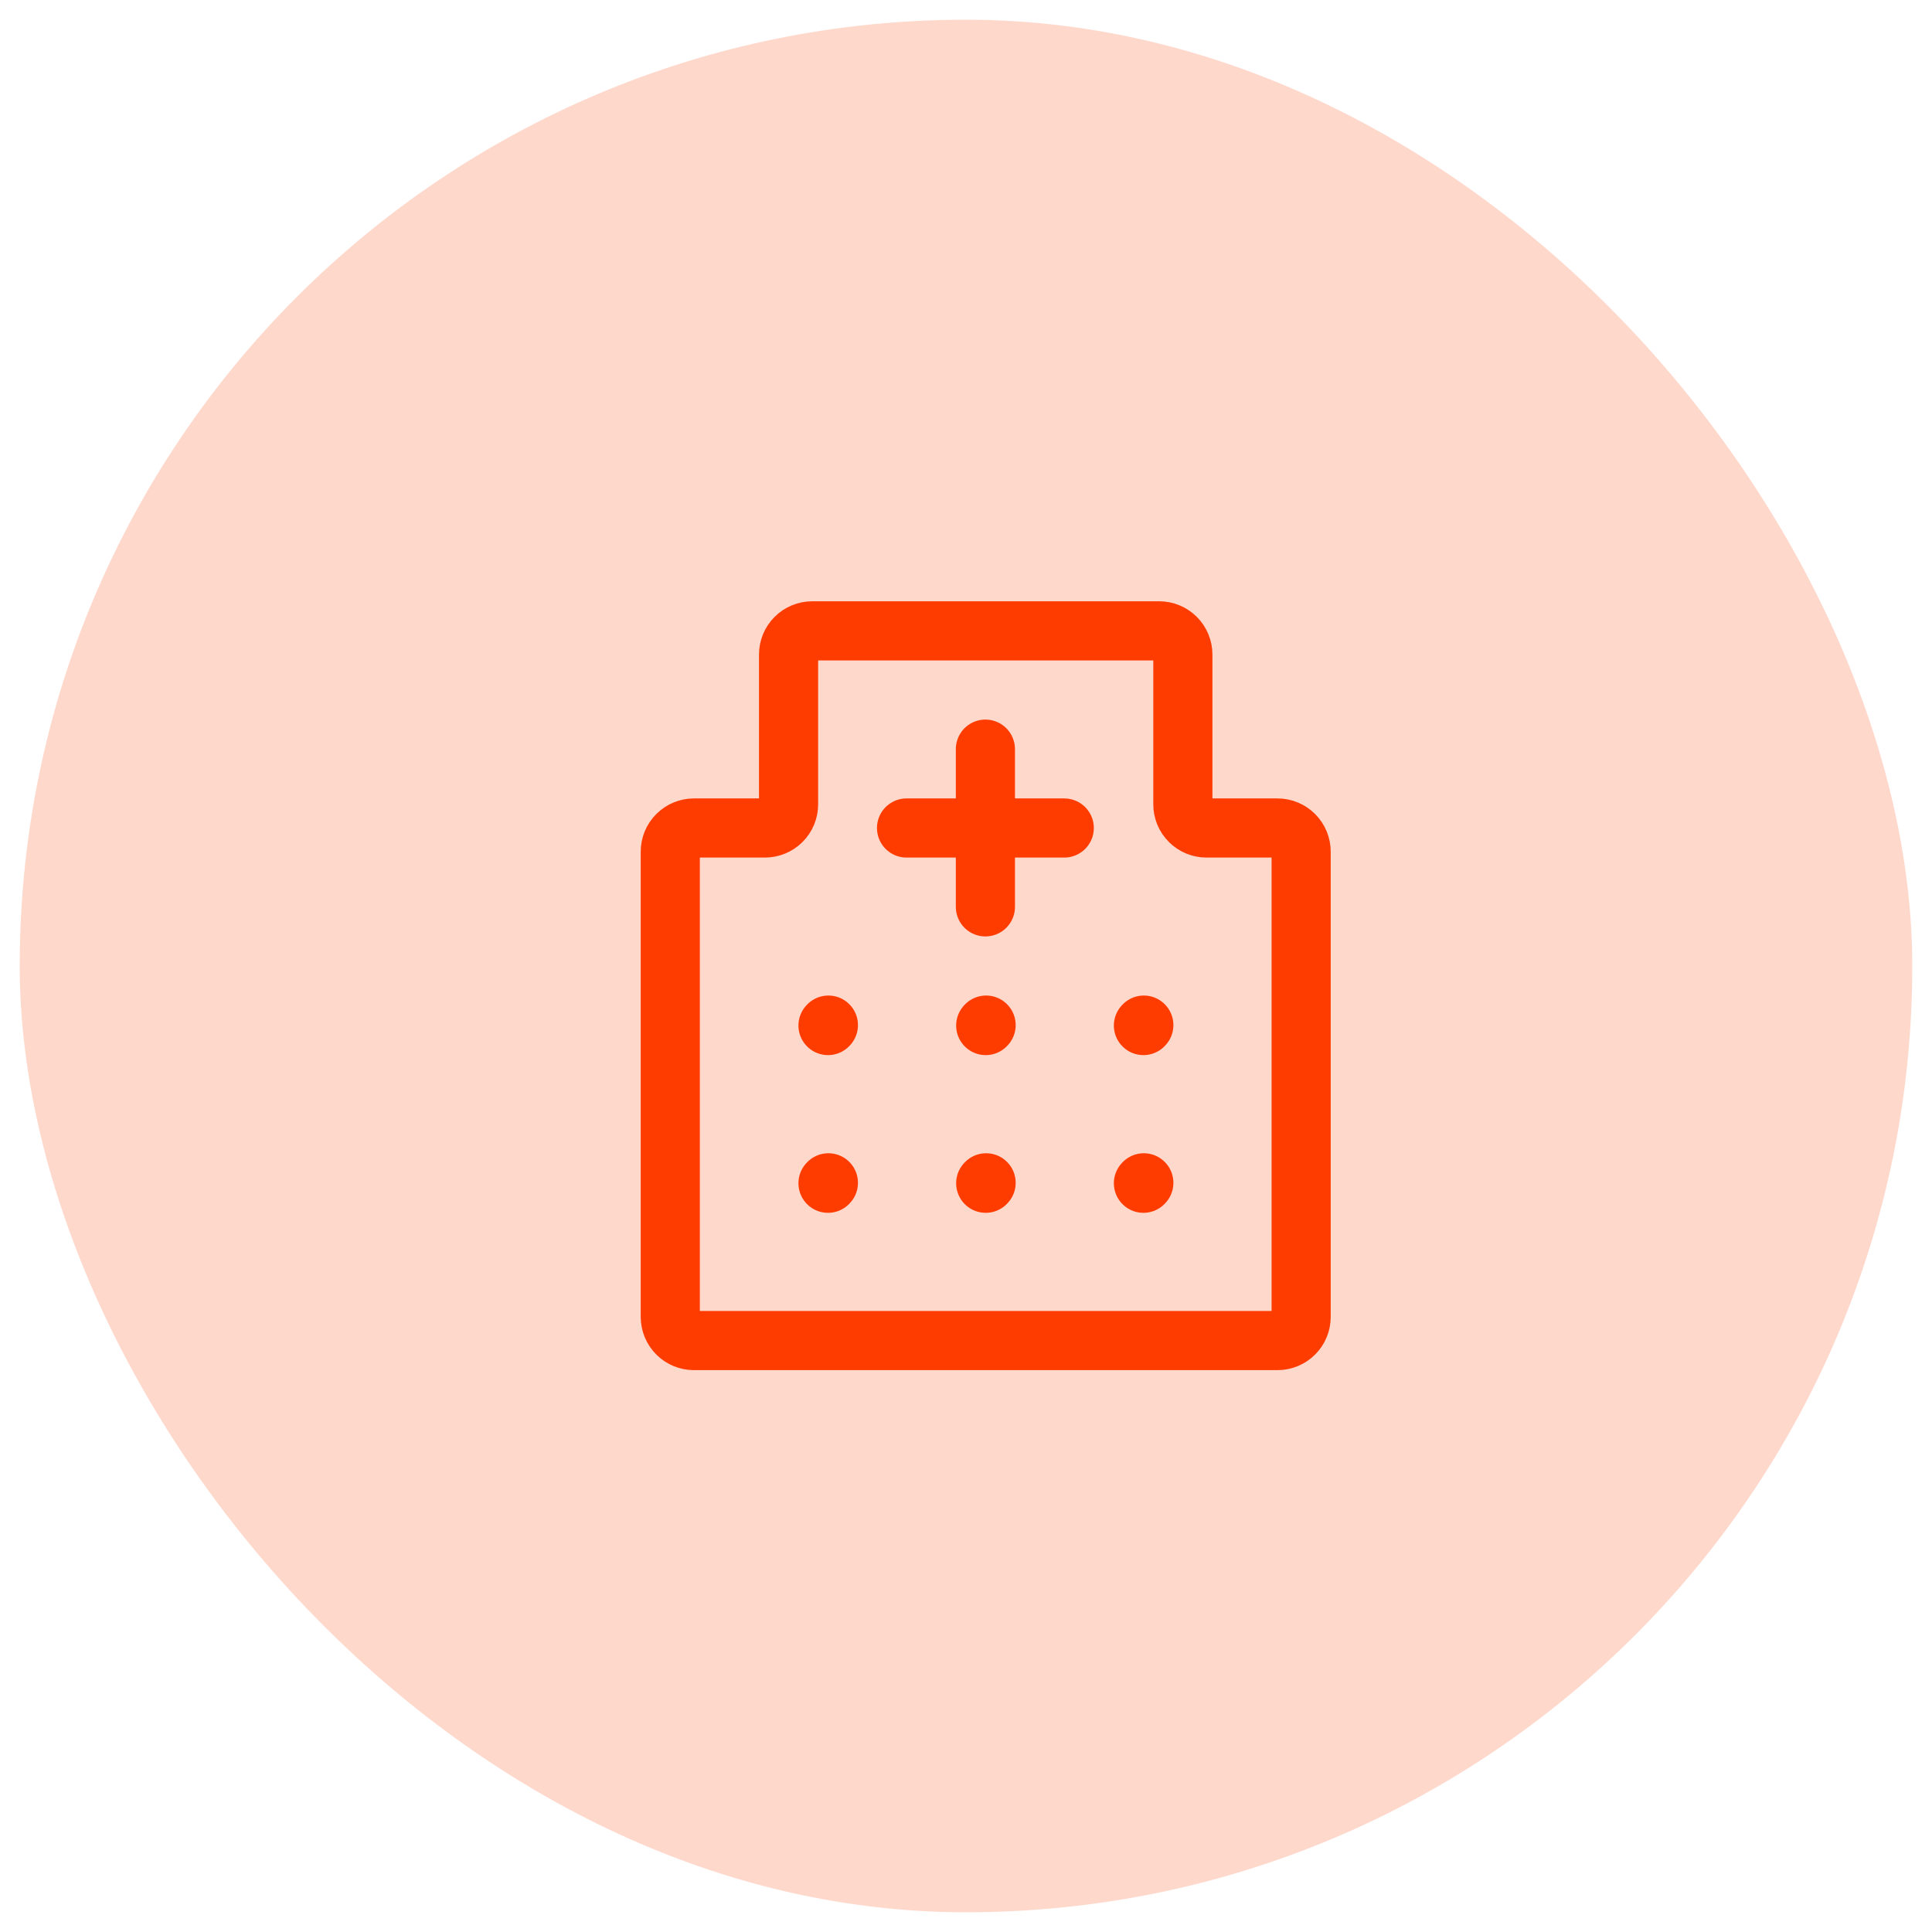
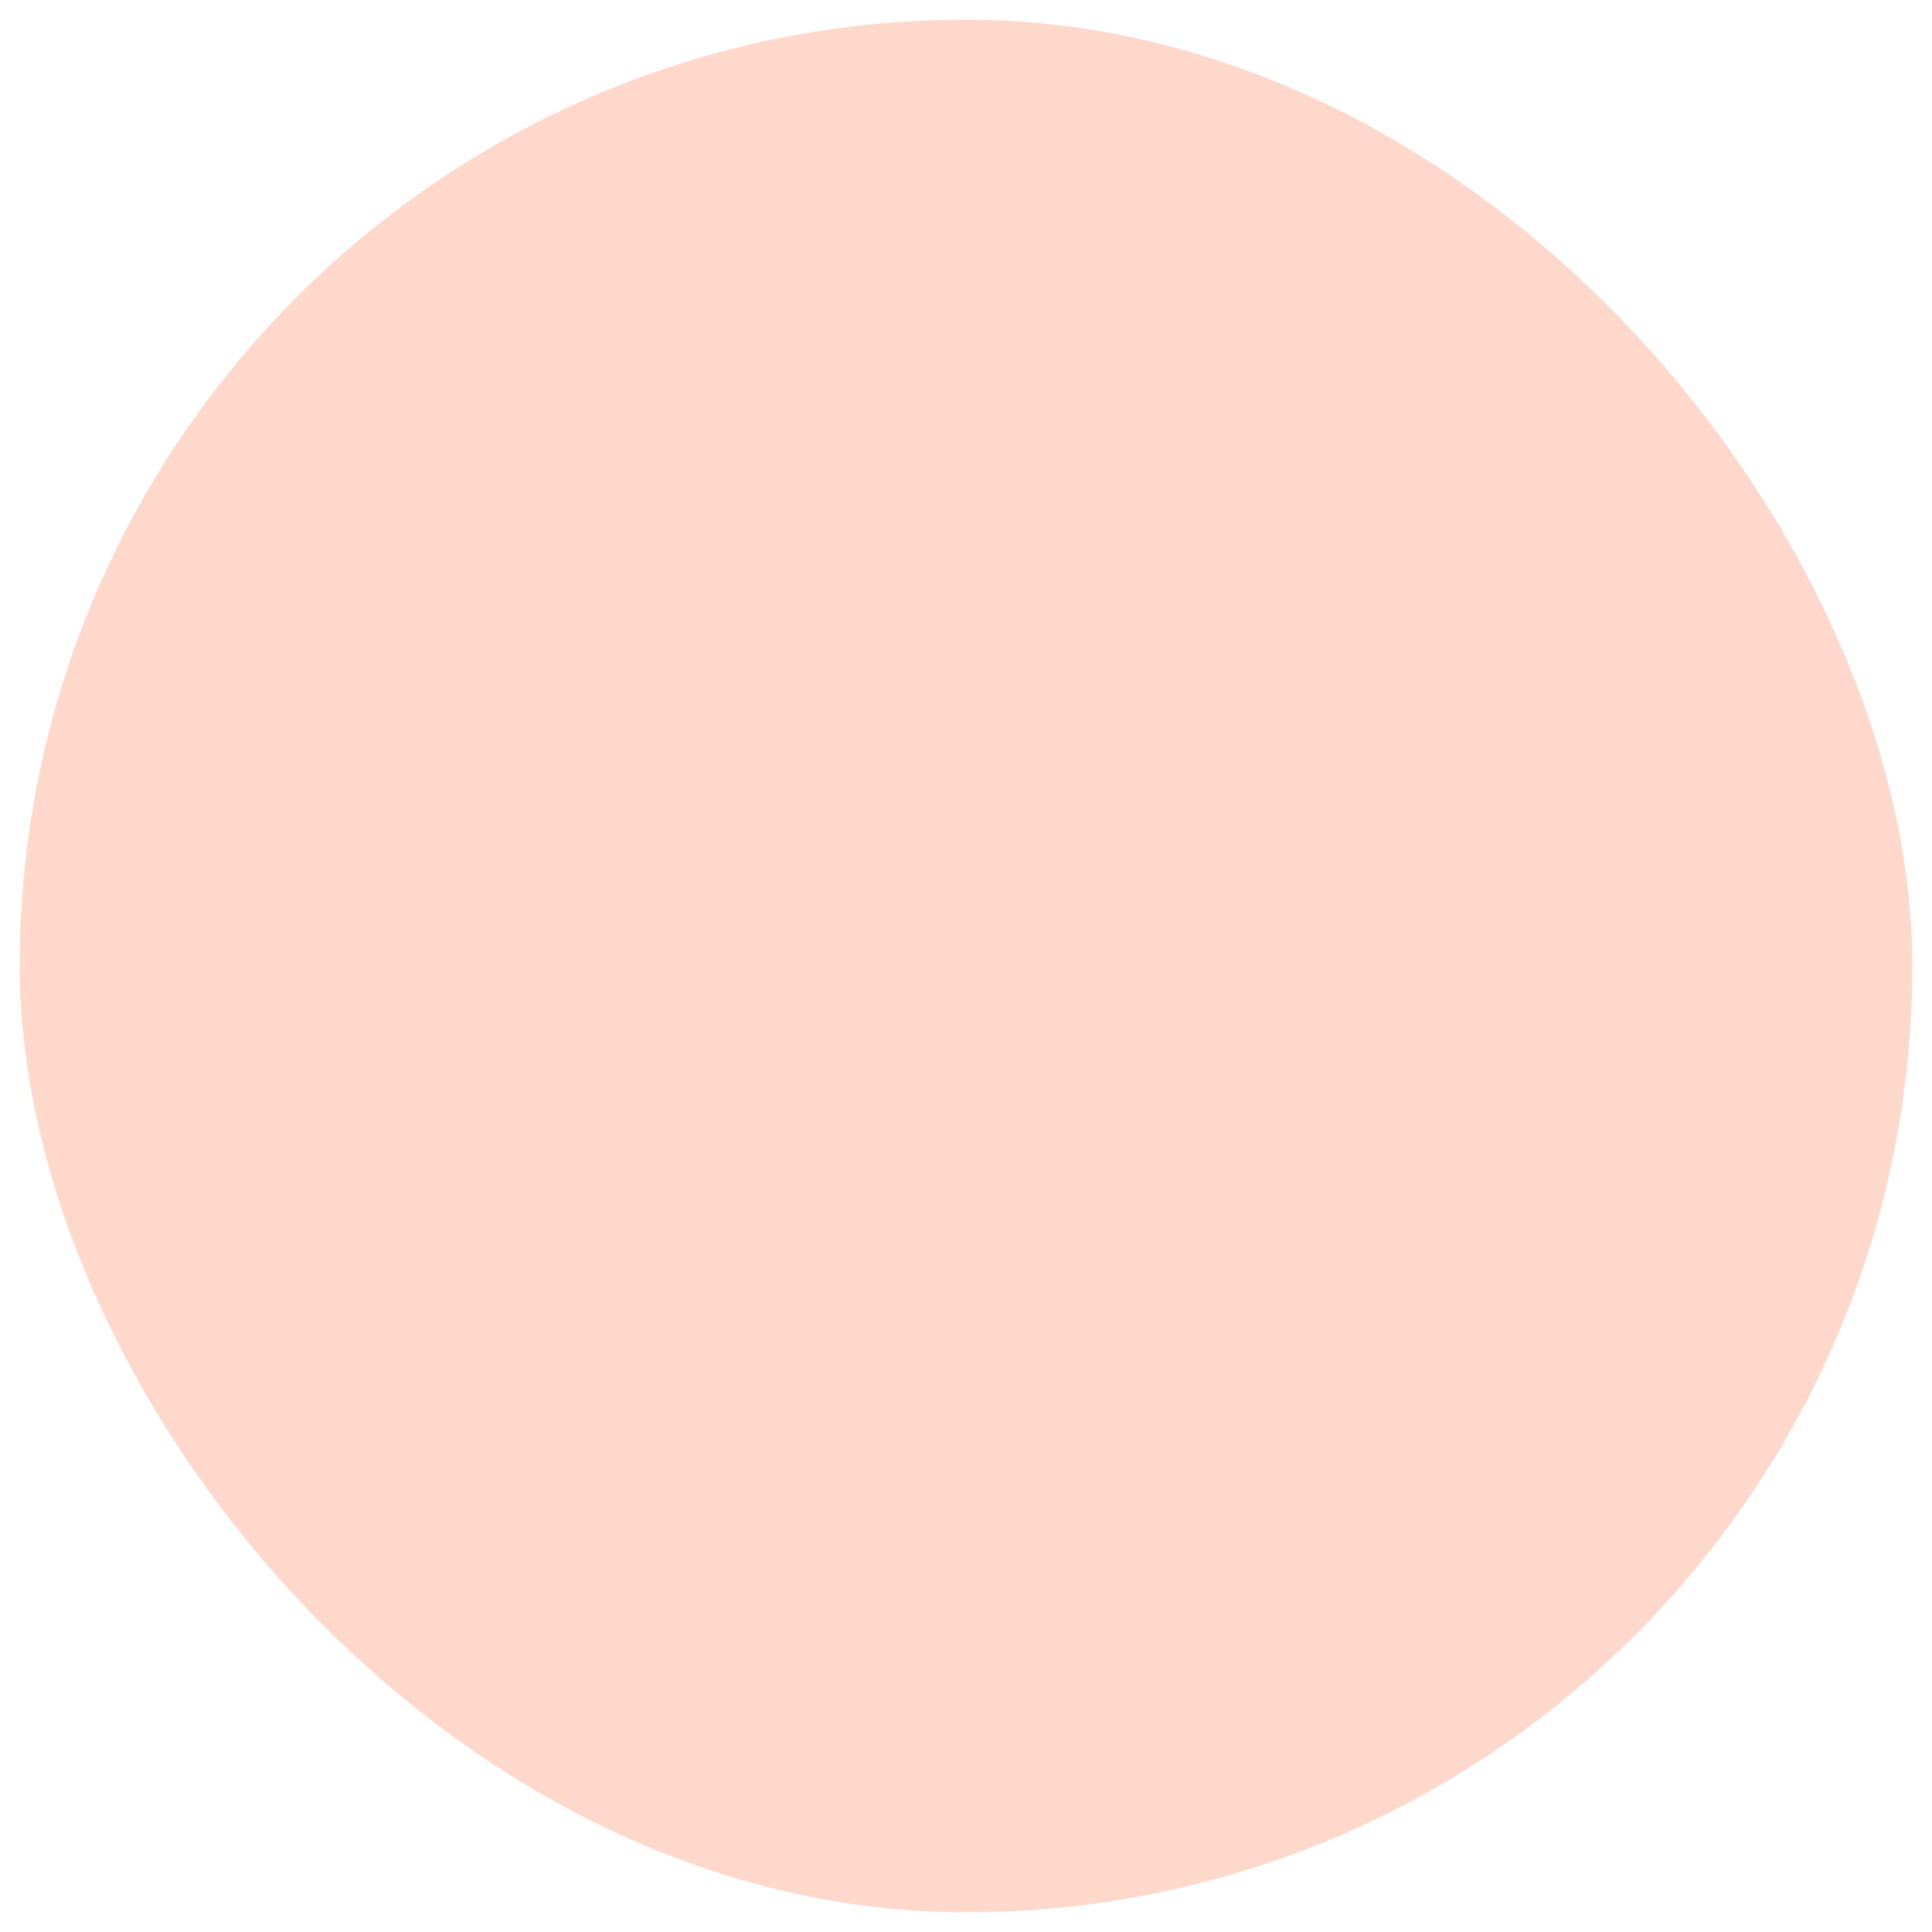
<svg xmlns="http://www.w3.org/2000/svg" width="49" height="49" viewBox="0 0 49 49" fill="none">
  <rect x="0.5" y="0.5" width="48" height="48" rx="24" fill="#FF3C00" fill-opacity="0.2" />
-   <path d="M19.4 21C19.559 21 19.712 20.937 19.824 20.824C19.937 20.712 20 20.559 20 20.4V16.6C20 16.441 20.063 16.288 20.176 16.176C20.288 16.063 20.441 16 20.6 16H29.4C29.479 16 29.557 16.015 29.63 16.046C29.702 16.076 29.768 16.12 29.824 16.176C29.88 16.232 29.924 16.298 29.954 16.37C29.985 16.443 30 16.521 30 16.6V20.4C30 20.559 30.063 20.712 30.176 20.824C30.288 20.937 30.441 21 30.6 21H32.4C32.479 21 32.557 21.015 32.63 21.046C32.702 21.076 32.769 21.12 32.824 21.176C32.88 21.232 32.924 21.298 32.954 21.37C32.984 21.443 33 21.521 33 21.6V33.4C33 33.479 32.984 33.557 32.954 33.63C32.924 33.702 32.88 33.769 32.824 33.824C32.769 33.88 32.702 33.924 32.63 33.954C32.557 33.984 32.479 34 32.4 34H17.6C17.441 34 17.288 33.937 17.176 33.824C17.063 33.712 17 33.559 17 33.4V21.6C17 21.441 17.063 21.288 17.176 21.176C17.288 21.063 17.441 21 17.6 21H19.4Z" stroke="#FF3C00" stroke-width="1.5" />
-   <path d="M22.992 21H24.992M24.992 21H26.992M24.992 21V19M24.992 21V23M29 30.01L29.01 29.999M29 26.01L29.01 25.999M25 26.01L25.01 25.999M21 26.01L21.01 25.999M21 30.01L21.01 29.999M25 30.01L25.01 29.999" stroke="#FF3C00" stroke-width="1.5" stroke-linecap="round" stroke-linejoin="round" />
</svg>